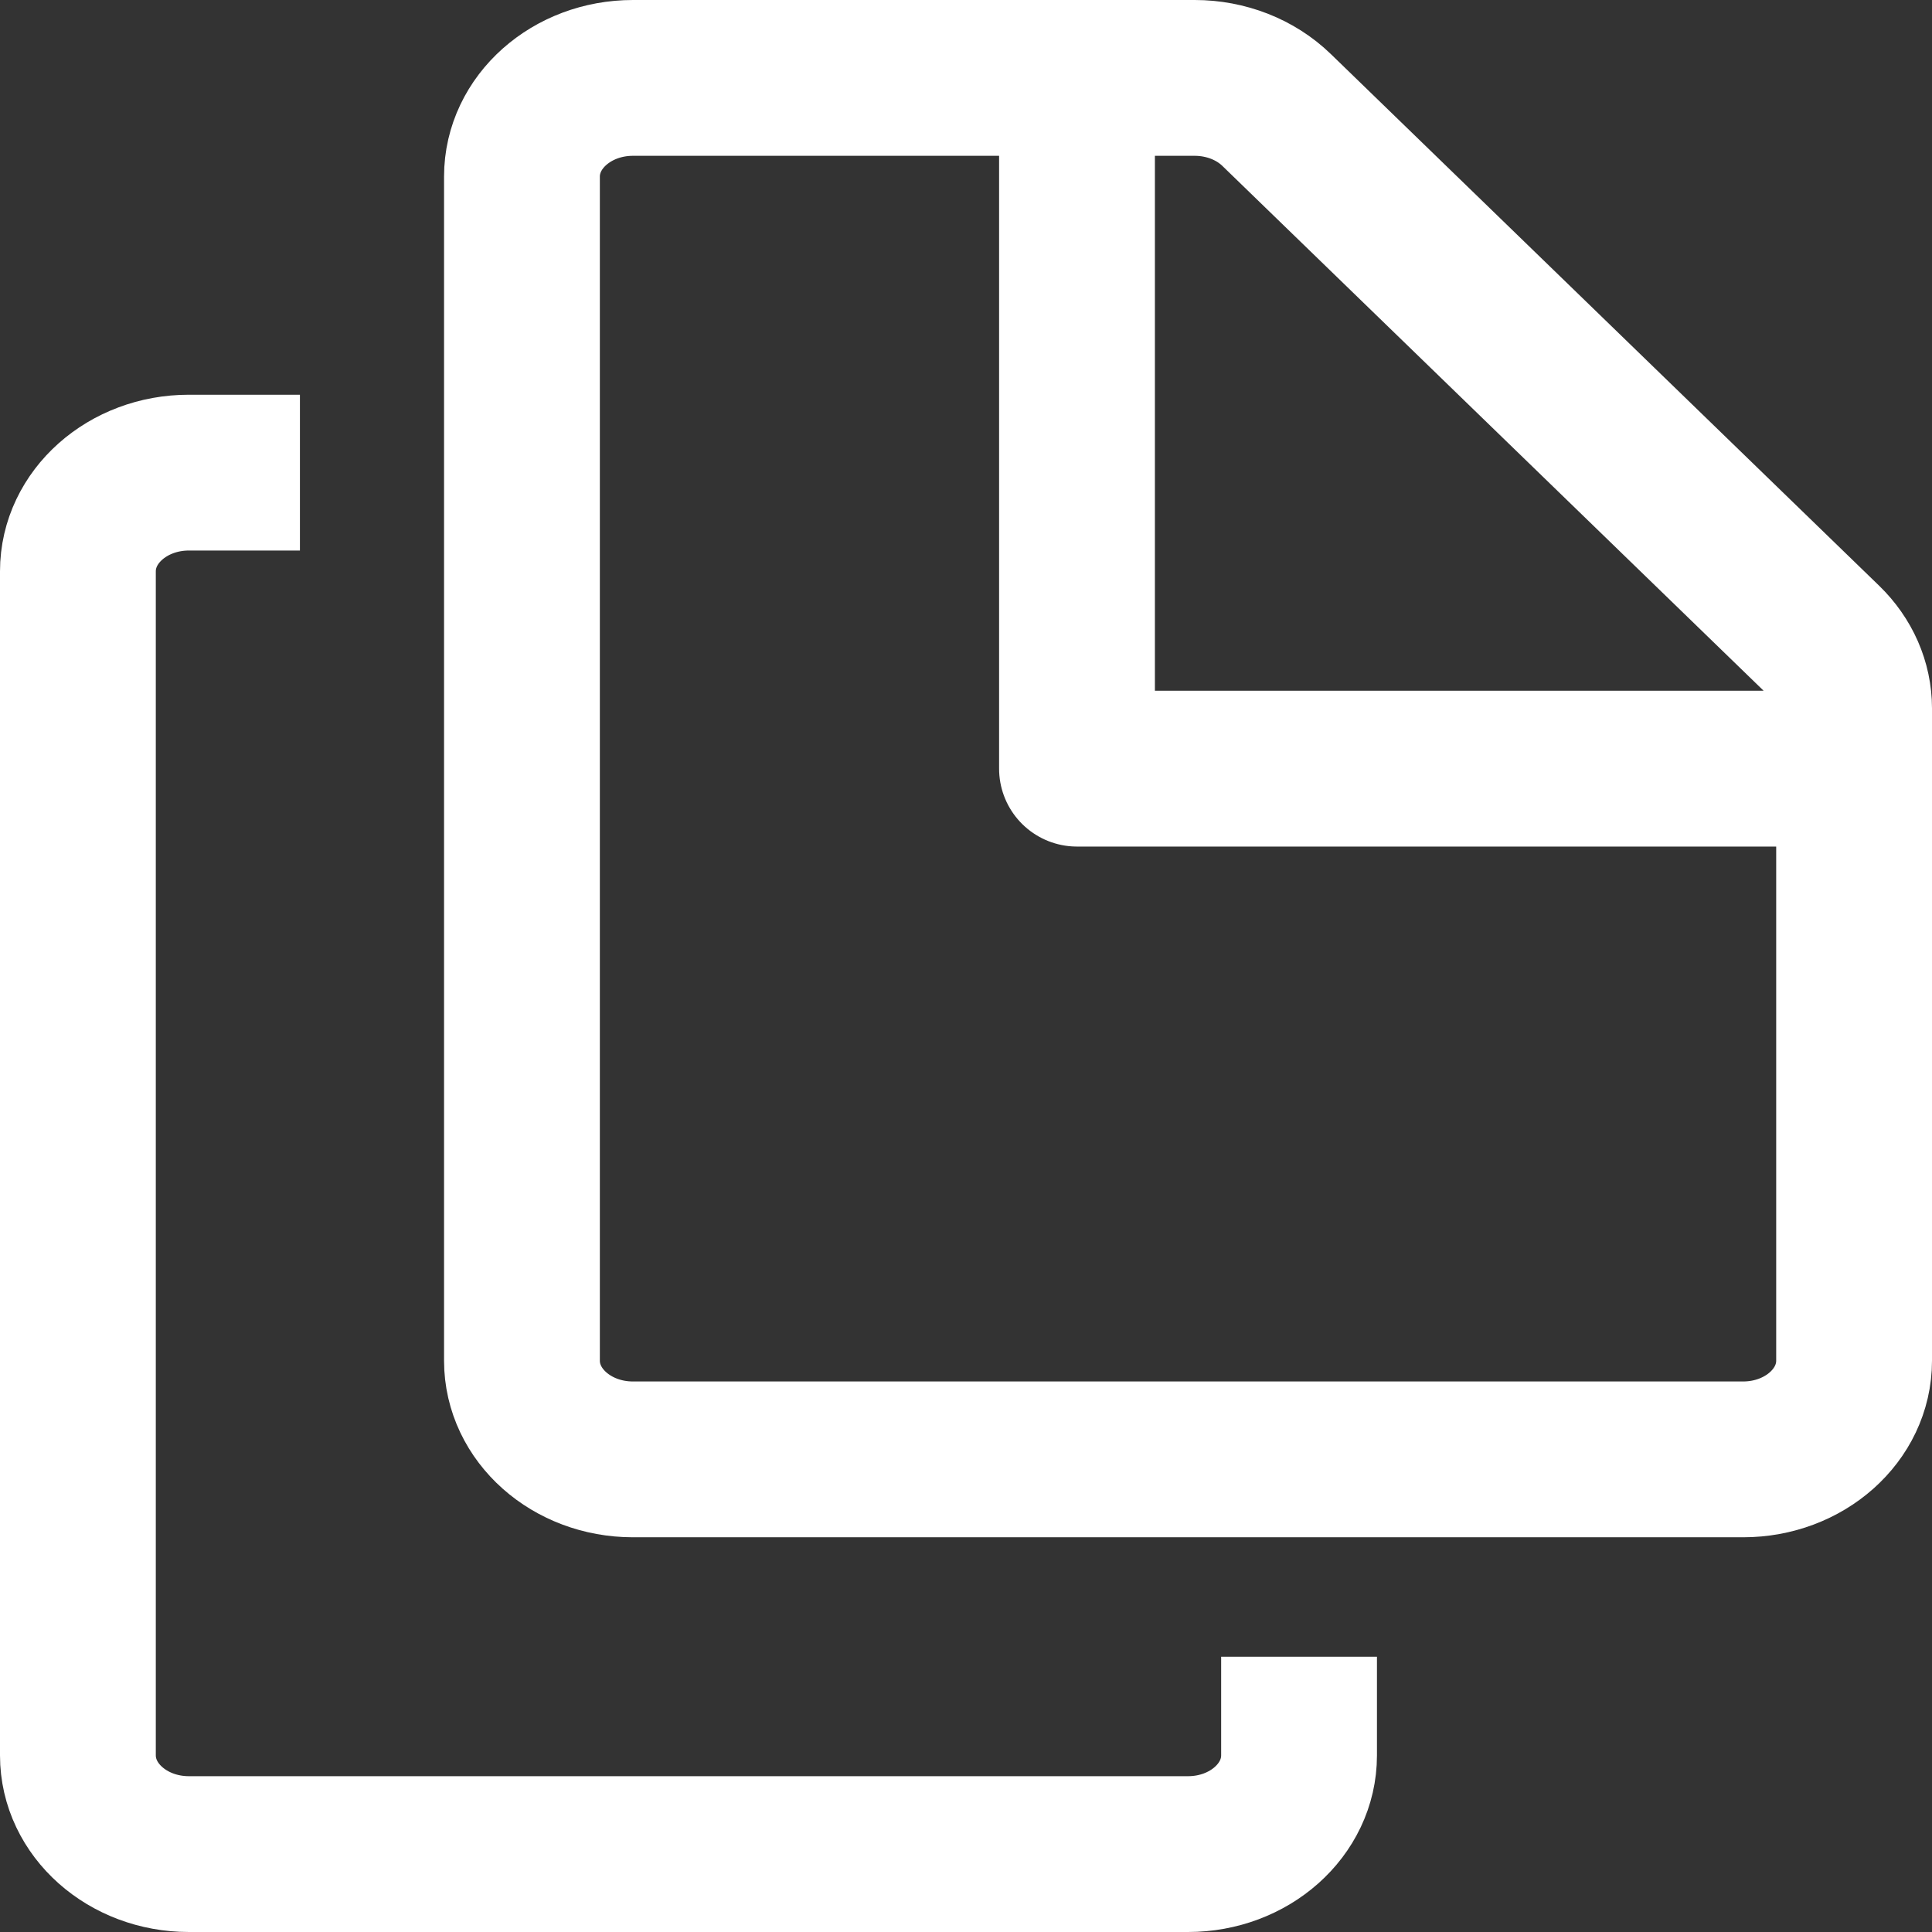
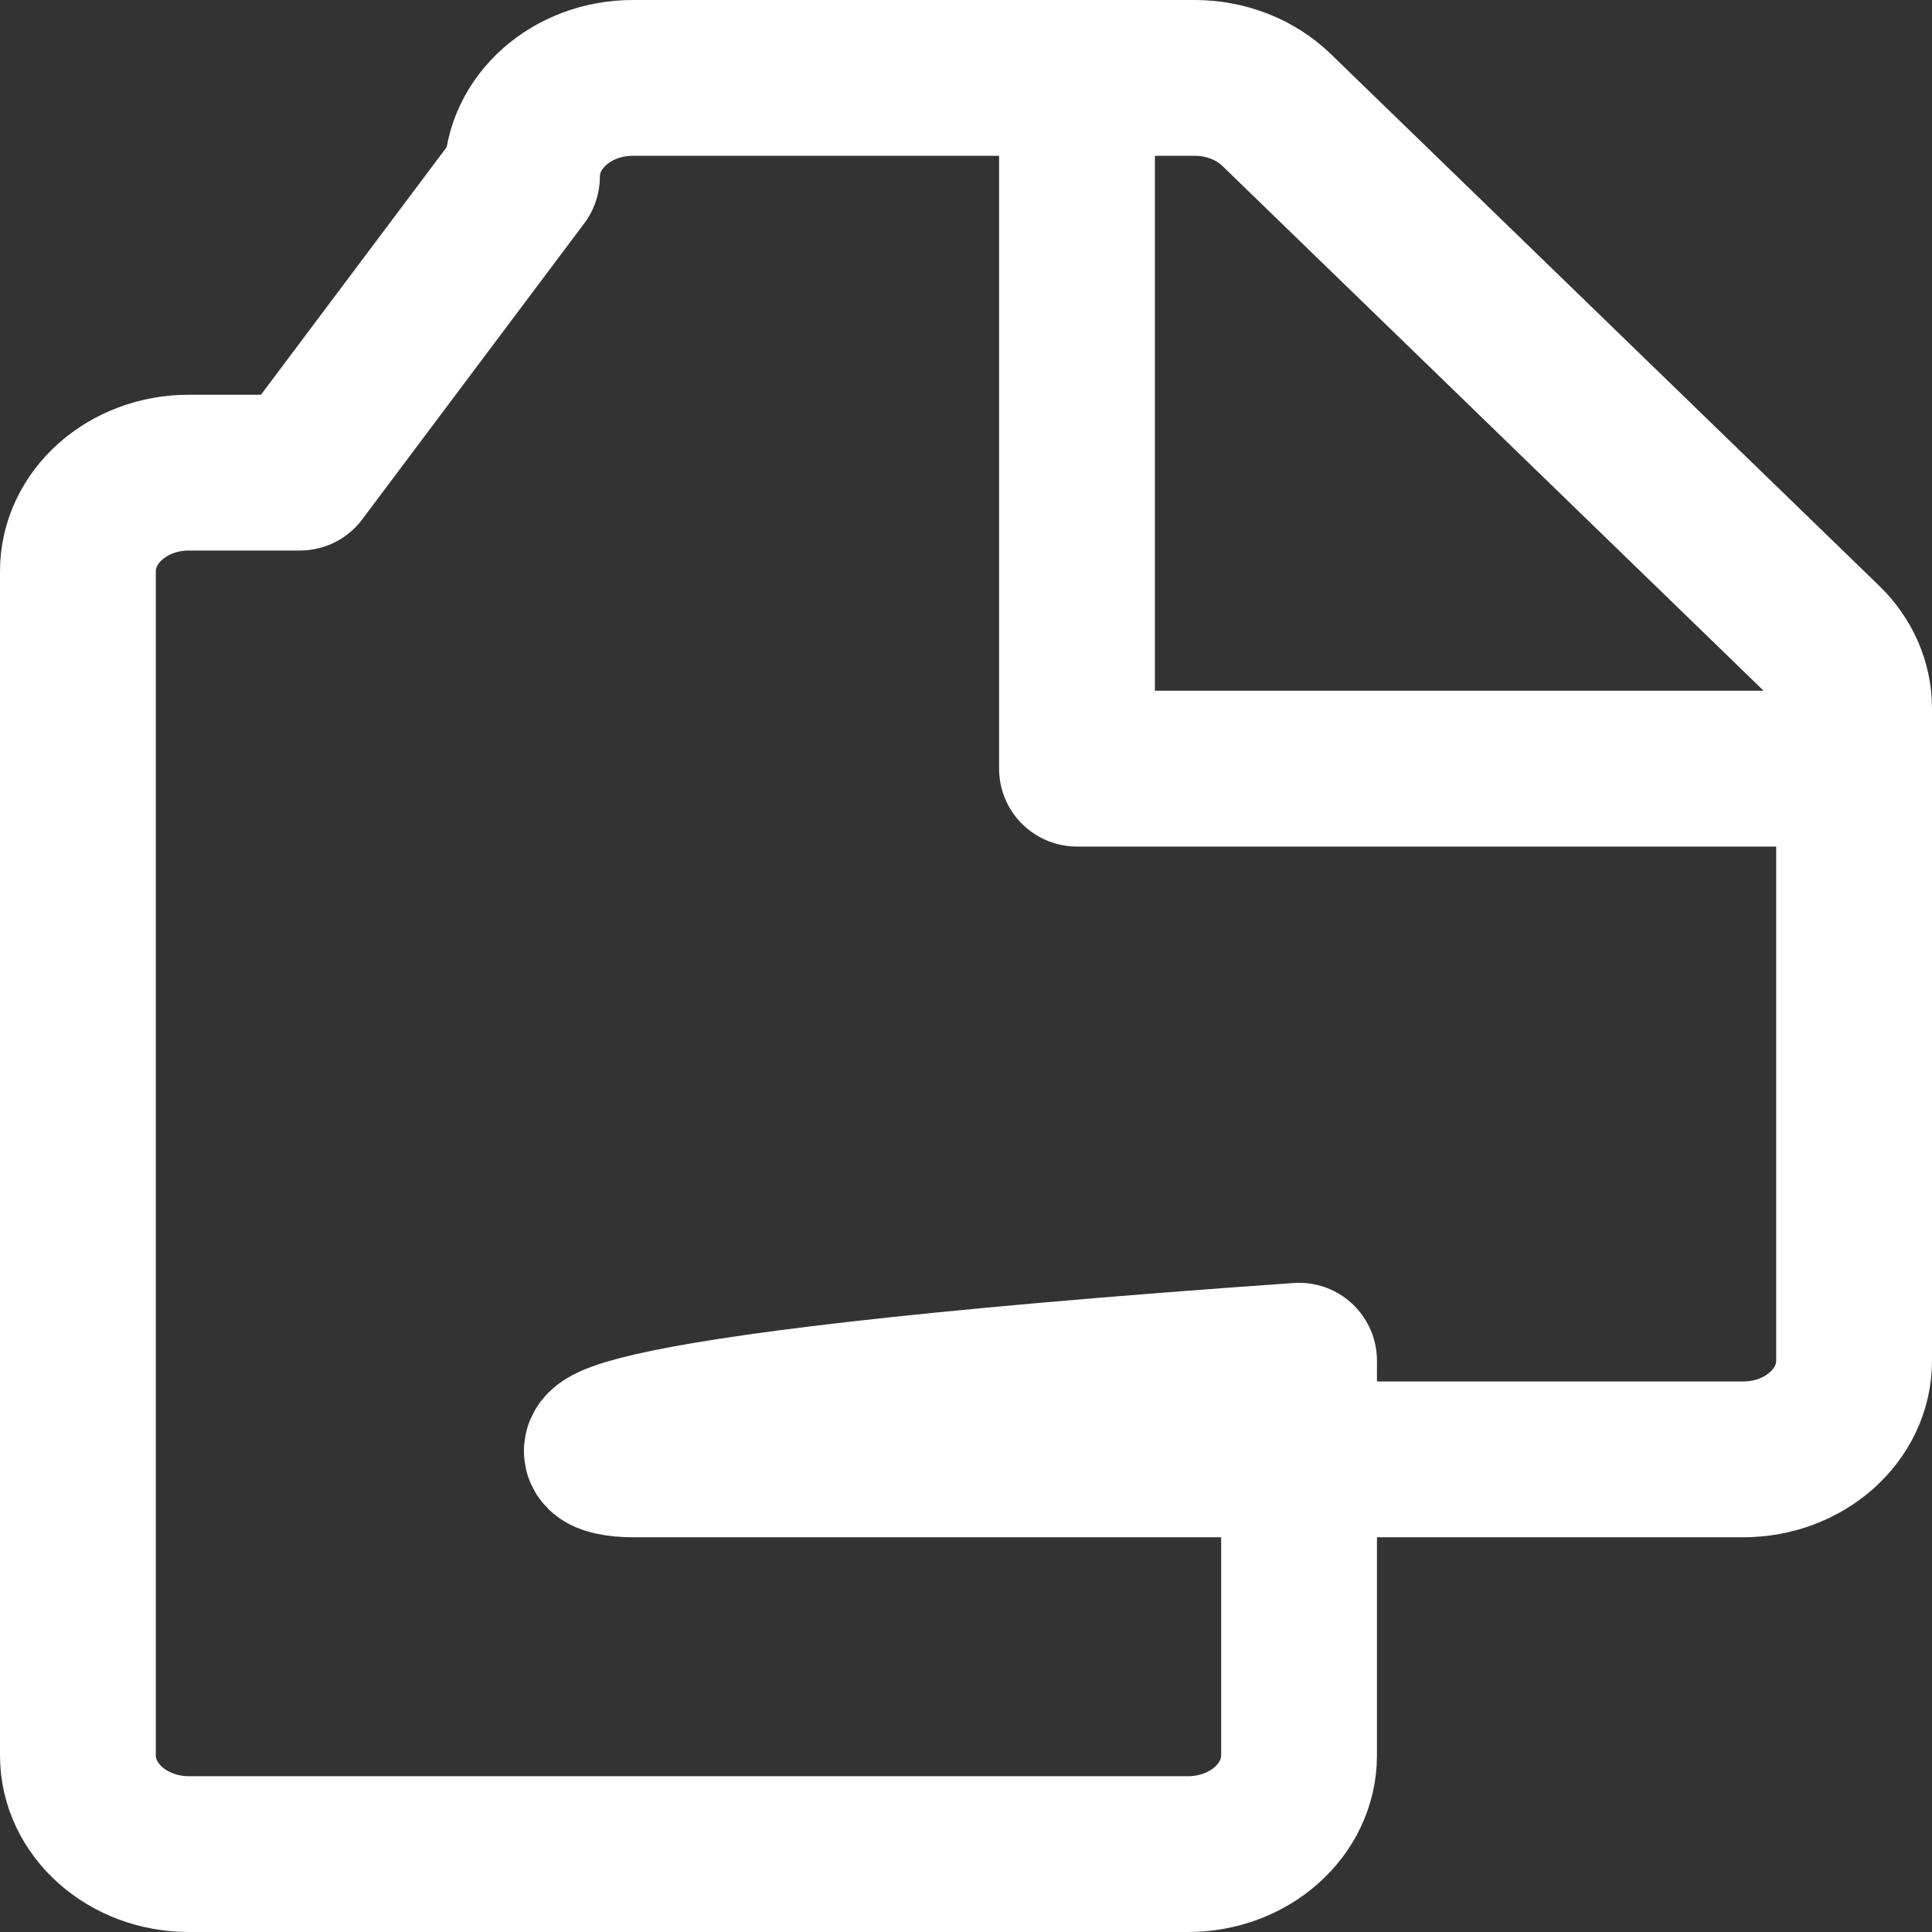
<svg xmlns="http://www.w3.org/2000/svg" width="62" height="62" viewBox="0 0 62 62" fill="none">
  <rect x="0" y="0" width="62" height="62" fill="#333333" stroke="none" />
-   <path d="M34.562 2.5V24.667H59.5M9.625 15.167H6.062C4.095 15.167 2.5 16.584 2.5 18.333V56.333C2.5 58.082 4.095 59.5 6.062 59.5H38.125C40.093 59.5 41.688 58.082 41.688 56.333V53.167M16.75 5.667V43.667C16.75 45.416 18.345 46.833 20.312 46.833H55.938C57.905 46.833 59.5 45.416 59.5 43.667V22.732C59.5 21.939 59.166 21.176 58.564 20.592L40.965 3.527C40.29 2.873 39.338 2.5 38.339 2.5H20.312C18.345 2.5 16.75 3.918 16.75 5.667Z" stroke="white" stroke-width="5" stroke-linejoin="round" />
+   <path d="M34.562 2.5V24.667H59.5M9.625 15.167H6.062C4.095 15.167 2.5 16.584 2.5 18.333V56.333C2.5 58.082 4.095 59.5 6.062 59.5H38.125C40.093 59.5 41.688 58.082 41.688 56.333V53.167V43.667C16.75 45.416 18.345 46.833 20.312 46.833H55.938C57.905 46.833 59.5 45.416 59.5 43.667V22.732C59.5 21.939 59.166 21.176 58.564 20.592L40.965 3.527C40.29 2.873 39.338 2.5 38.339 2.5H20.312C18.345 2.5 16.75 3.918 16.75 5.667Z" stroke="white" stroke-width="5" stroke-linejoin="round" />
</svg>